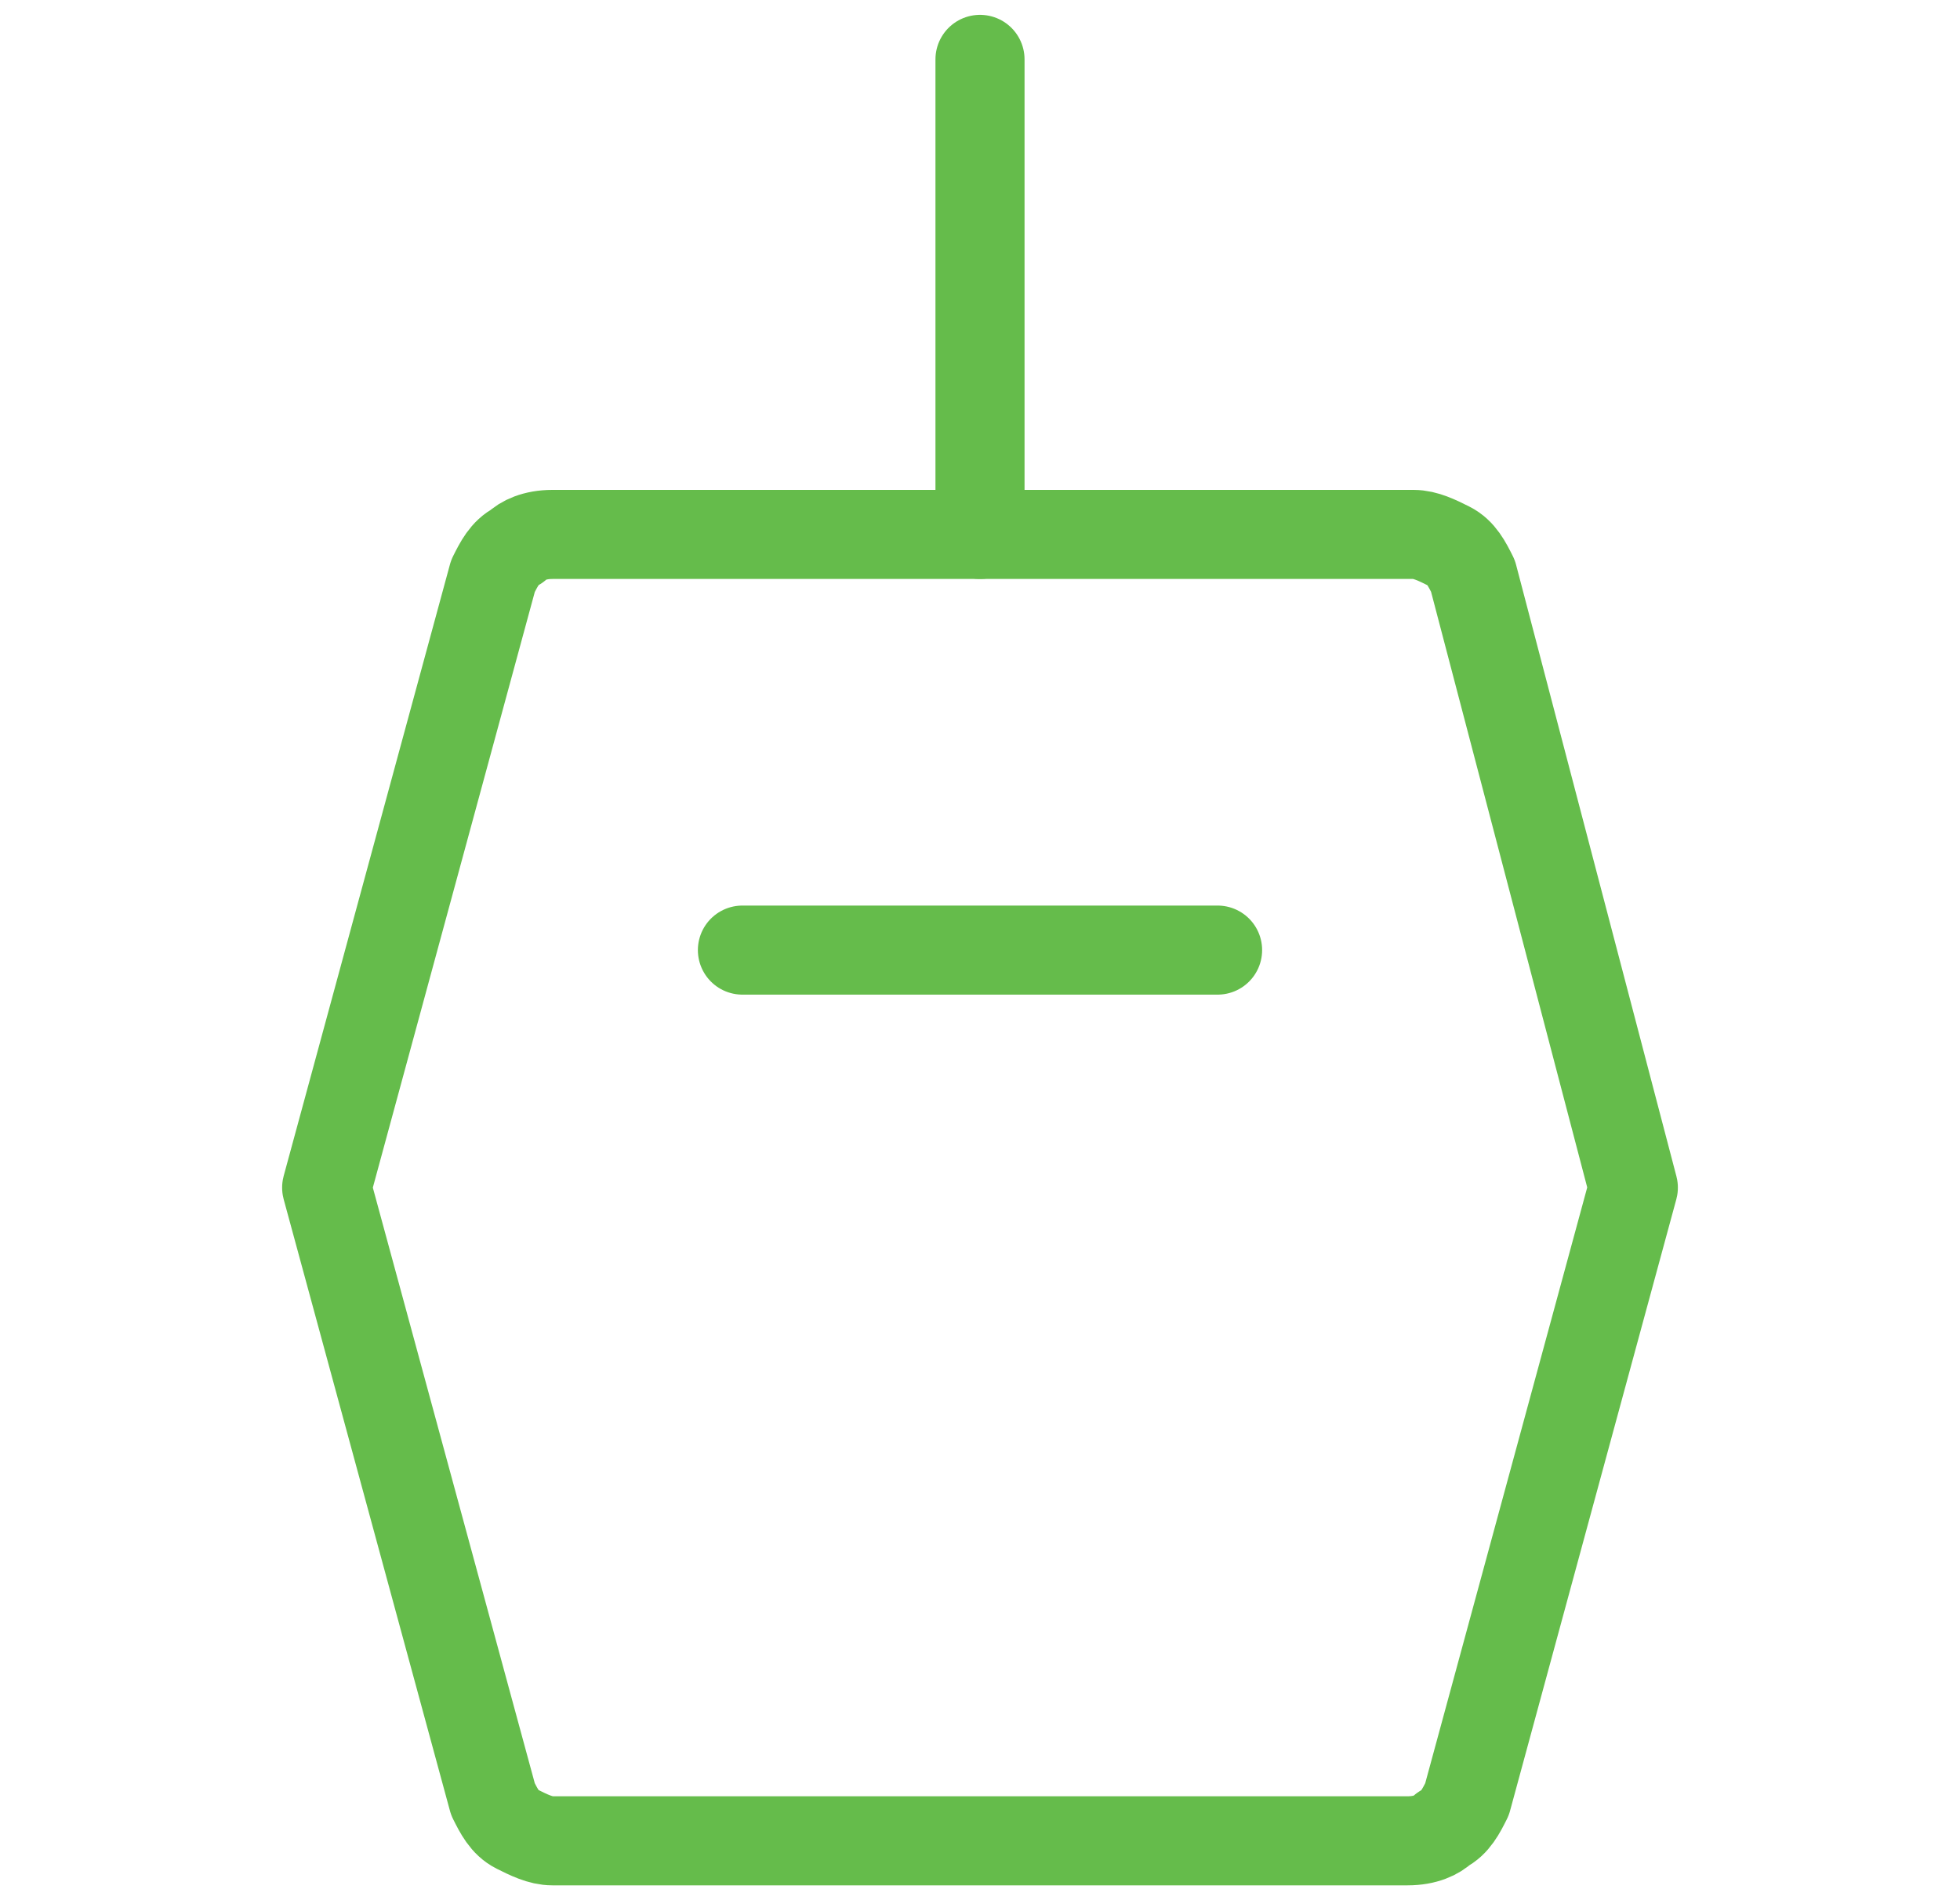
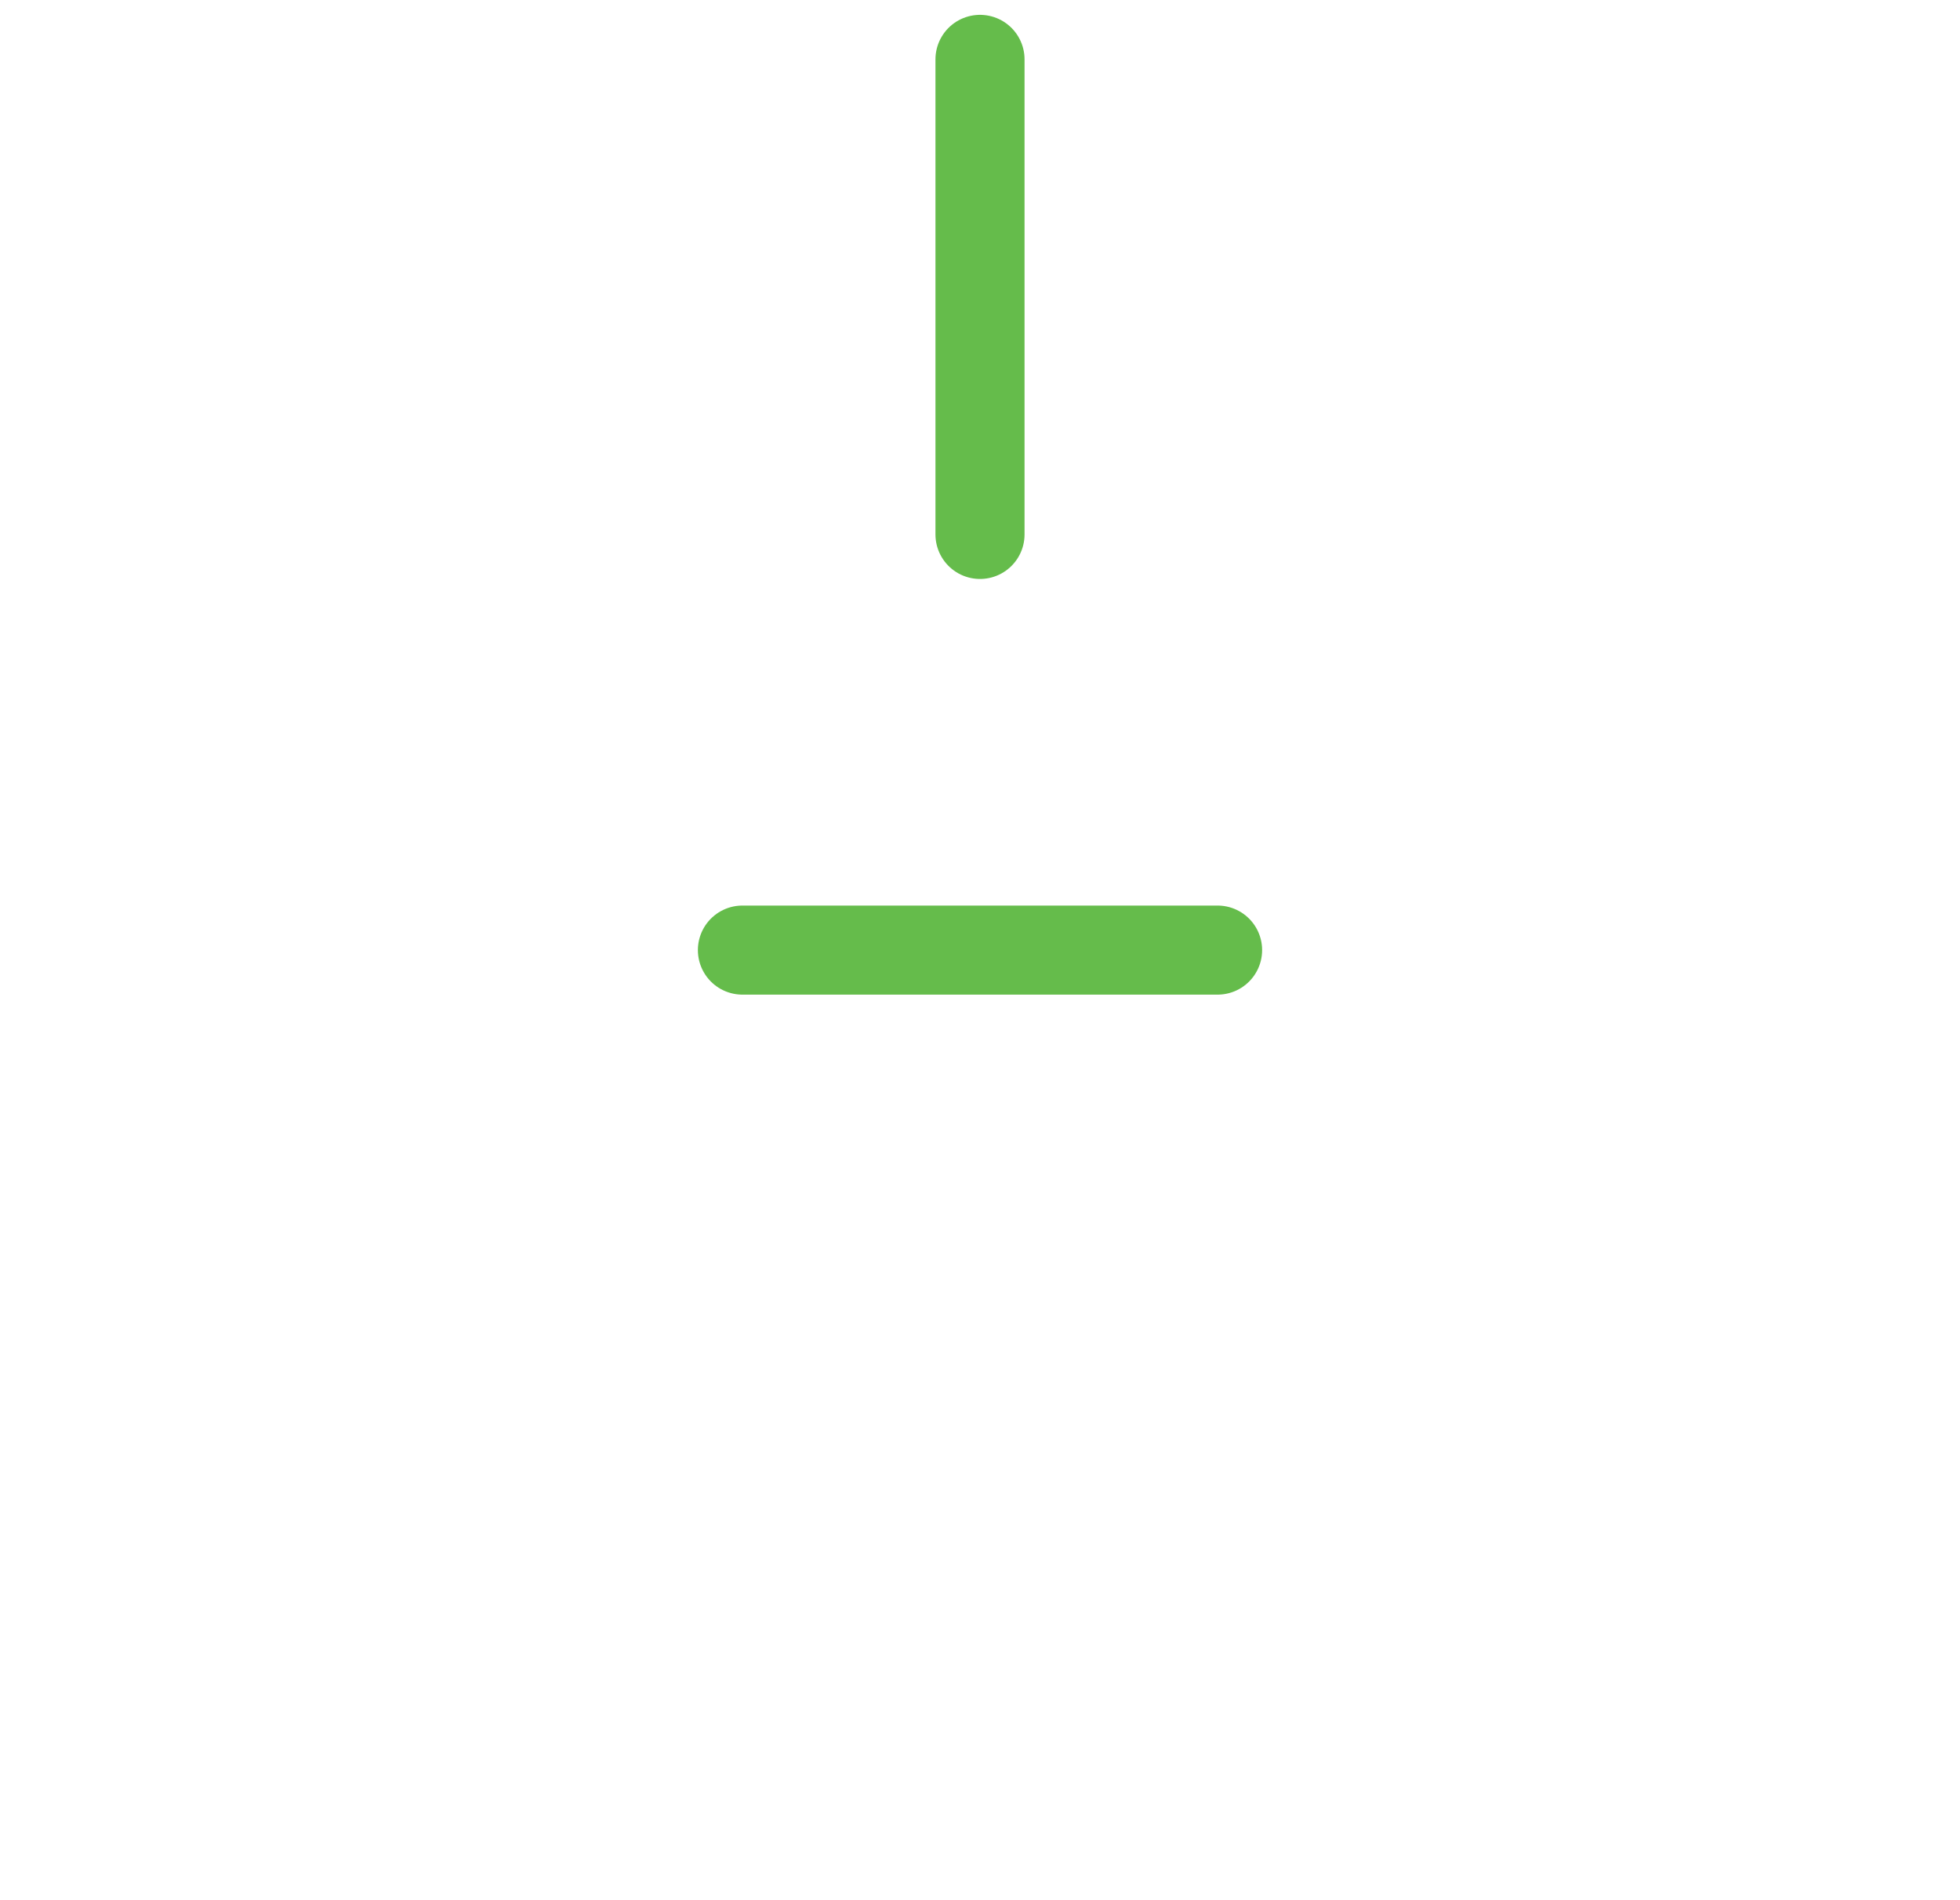
<svg xmlns="http://www.w3.org/2000/svg" version="1.1" id="Capa_1" x="0px" y="0px" viewBox="0 0 33 32" style="enable-background:new 0 0 33 32;" xml:space="preserve">
  <style type="text/css">
	.st0{fill:none;stroke:#65BC4B;stroke-width:1.5;stroke-linecap:round;stroke-linejoin:round;}
</style>
-   <path class="st0" d="M9.3,9h14.5c0.2,0,0.4,0.1,0.6,0.2c0.2,0.1,0.3,0.3,0.4,0.5L27.5,20l-2.8,10.3c-0.1,0.2-0.2,0.4-0.4,0.5  C24.2,30.9,24,31,23.7,31H9.3c-0.2,0-0.4-0.1-0.6-0.2c-0.2-0.1-0.3-0.3-0.4-0.5L5.5,20L8.3,9.7c0.1-0.2,0.2-0.4,0.4-0.5  C8.8,9.1,9,9,9.3,9L9.3,9z" />
  <path class="st0" d="M12.5,16h8" />
  <path class="st0" d="M16.5,9V1" />
</svg>